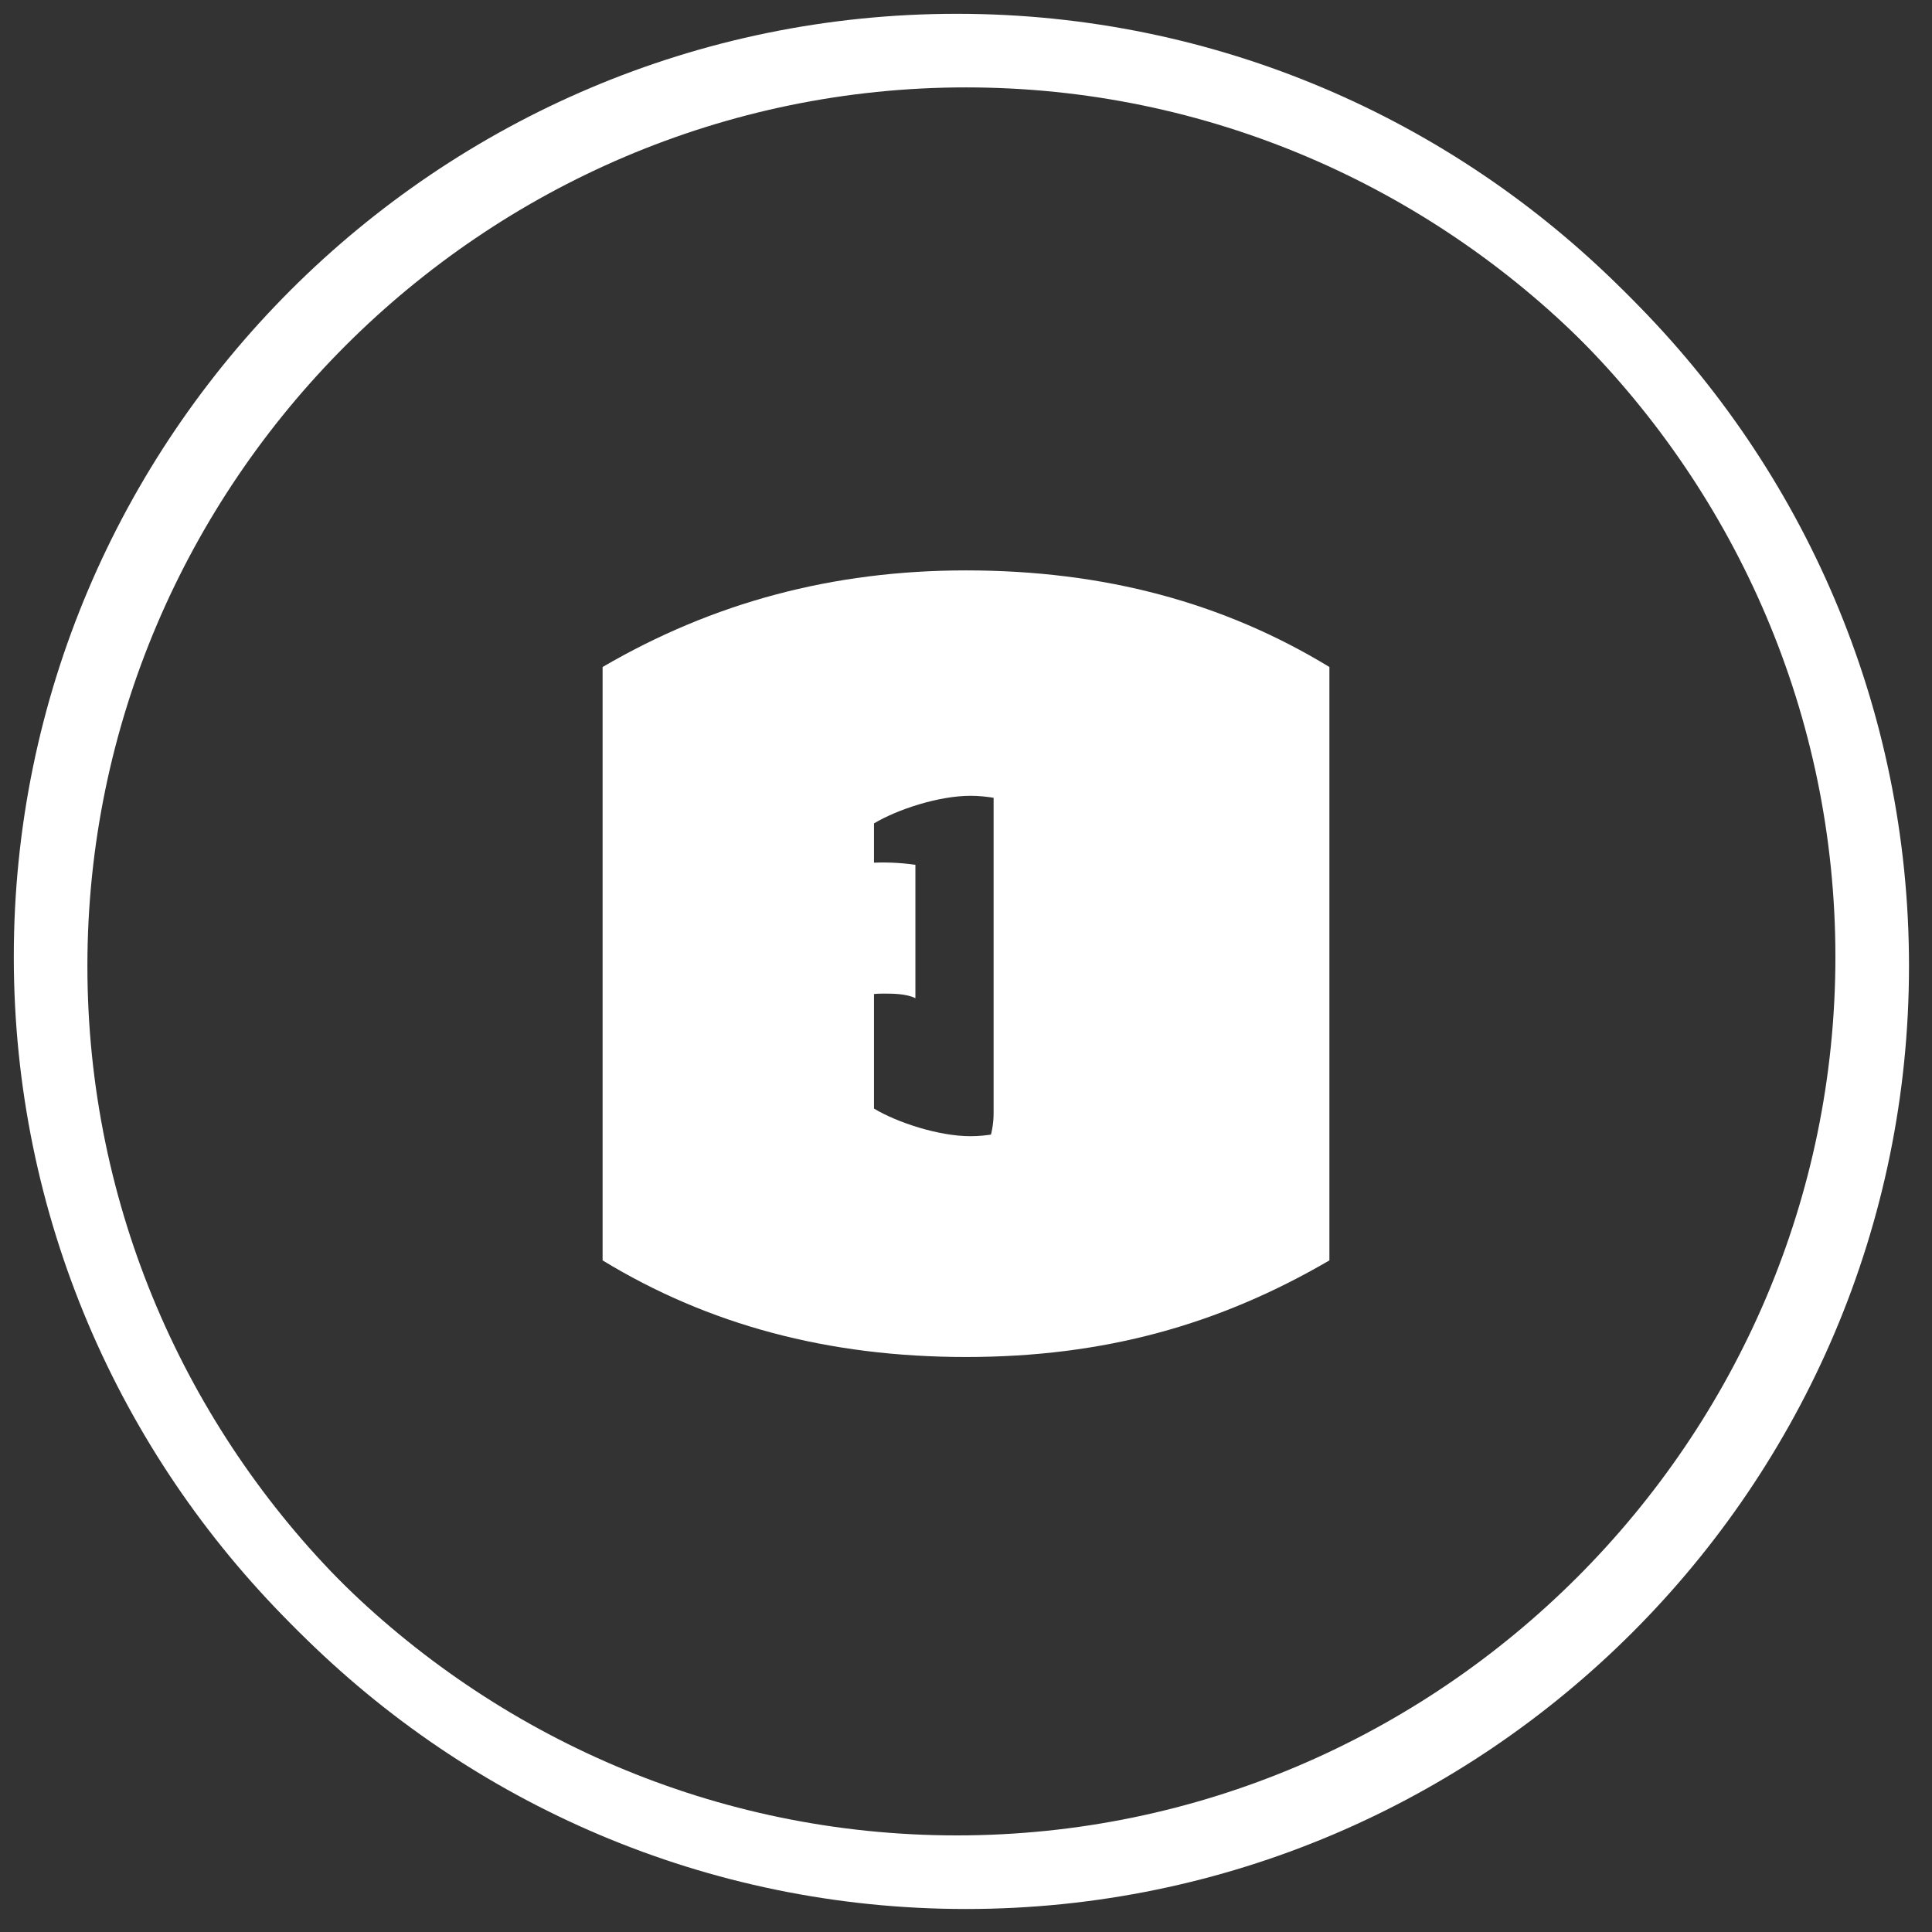
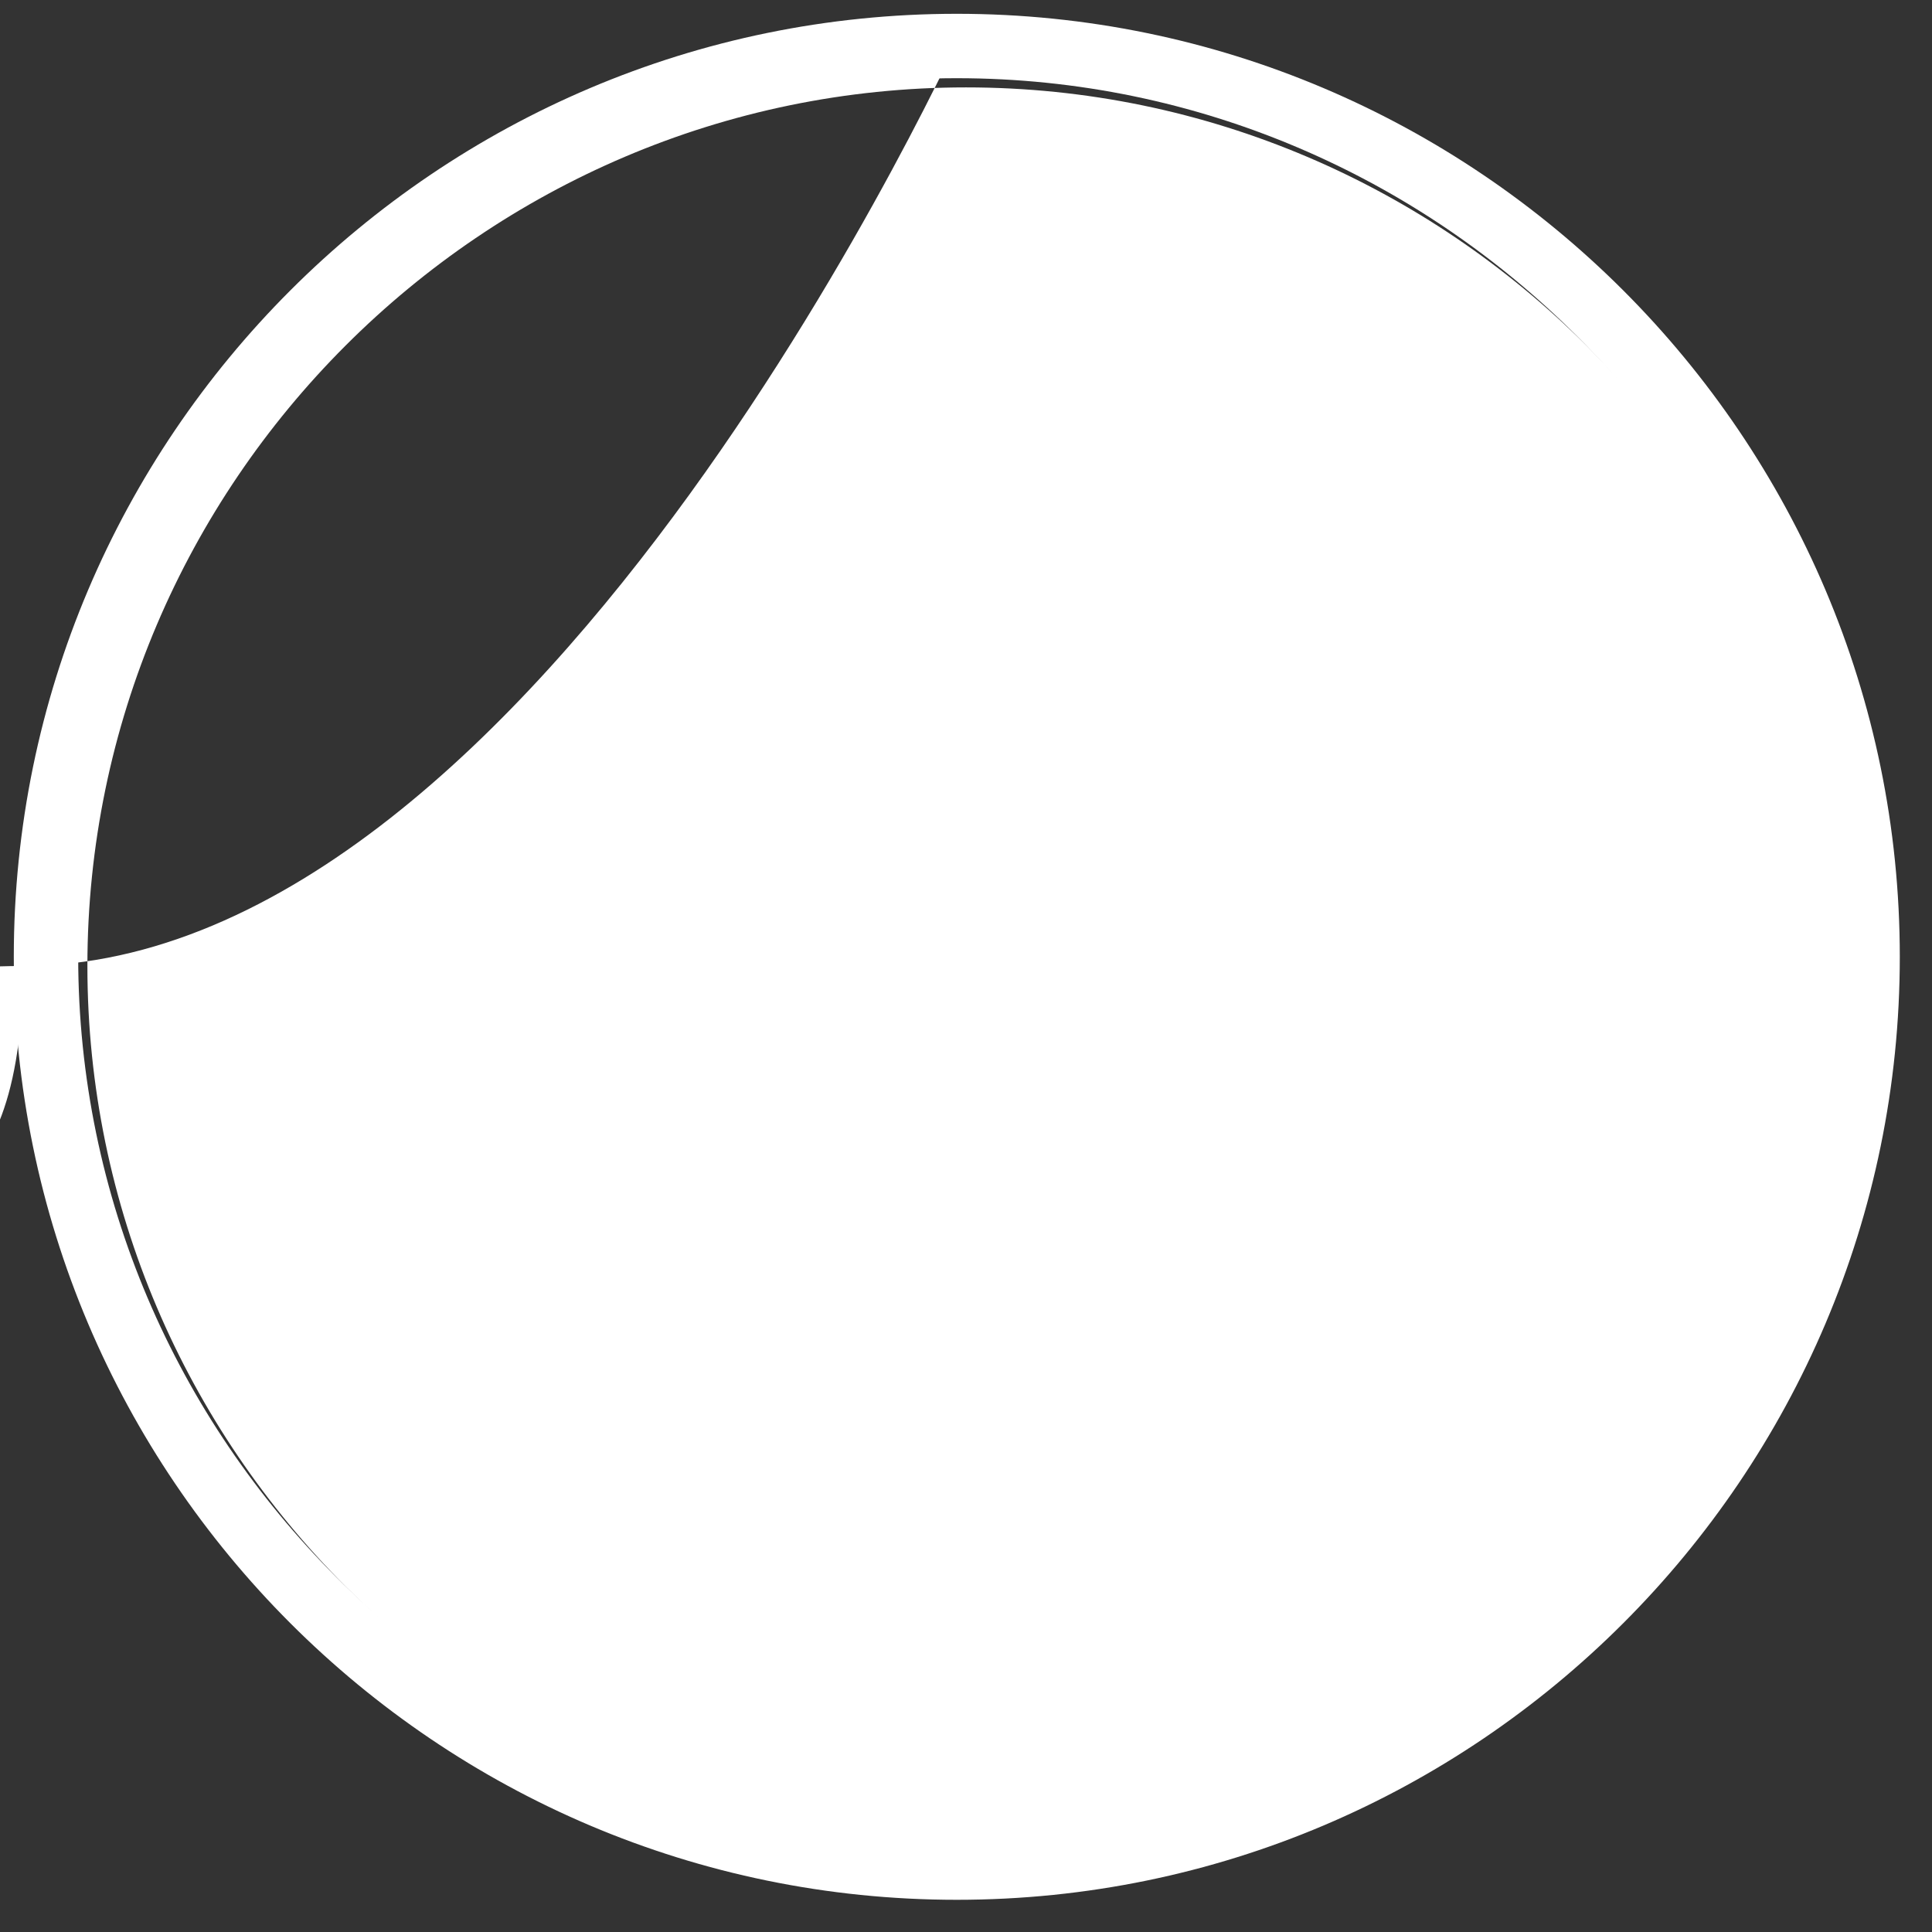
<svg xmlns="http://www.w3.org/2000/svg" width="42px" height="42px" id="Layer_1" data-name="Layer 1" version="1.1" viewBox="0 0 42 42">
  <rect x="0" y="0" width="42" height="42" fill="#333333" stroke="none" />
  <defs>
    <style>
      .cls-1 {
        fill: #fff;
        stroke-width: 0px;
      }
    </style>
  </defs>
  <g id="tiktok-footer">
    <g id="facebook-footer">
      <path id="Oval-Copy" class="cls-1" d="M20.8.3c11.3,0,20.5,9.2,20.5,20.5s-9.2,20.5-20.5,20.5S.3,32.1.3,20.8,9.5.3,20.8.3ZM20.8,1.7C10.3,1.7,1.7,10.3,1.7,20.8s8.6,19.1,19.1,19.1,19.1-8.6,19.1-19.1S31.3,1.7,20.8,1.7Z" />
    </g>
    <g id="logo-tiktok-blau">
      <path id="Path" class="cls-1" d="M26.4,16.5c-.1,0-.2-.1-.3-.2-.3-.2-.6-.4-.8-.7-.6-.7-.8-1.4-.9-1.9h0c0-.4,0-.7,0-.7h-2.8v10.8c0,.1,0,.3,0,.4,0,0,0,0,0,0,0,0,0,0,0,0h0c0,.8-.5,1.5-1.2,1.9-.4.2-.8.3-1.2.3-1.3,0-2.4-1.1-2.4-2.4s1.1-2.4,2.4-2.4c.2,0,.5,0,.7.1v-2.9c-1.4-.2-2.9.2-4,1.2-.5.4-.9.9-1.2,1.5-.1.2-.6,1-.6,2.4,0,.8.2,1.5.3,1.9h0c0,.2.3.8.8,1.4.3.4.8.8,1.2,1.1h0s0,0,0,0c1.4.9,2.9.9,2.9.9.3,0,1.1,0,2.1-.5,1.1-.5,1.7-1.3,1.7-1.3.4-.5.7-1,.9-1.6.3-.7.3-1.5.3-1.8v-5.7s.5.3.5.3c0,0,.7.4,1.7.7.7.2,1.7.2,1.7.2v-2.8c-.3,0-1,0-1.8-.4Z" />
    </g>
  </g>
  <g>
    <g id="tiktok-footer-2" data-name="tiktok-footer">
      <g id="facebook-footer-2" data-name="facebook-footer">
-         <path id="Oval-Copy-2" data-name="Oval-Copy" class="cls-1" d="M21,.5c11.3,0,20.5,9.2,20.5,20.5s-9.2,20.5-20.5,20.5S.5,32.3.5,21,9.7.5,21,.5ZM21,1.9C10.5,1.9,1.9,10.5,1.9,21s8.6,19.1,19.1,19.1,19.1-8.6,19.1-19.1S31.5,1.9,21,1.9Z" />
+         <path id="Oval-Copy-2" data-name="Oval-Copy" class="cls-1" d="M21,.5s-9.2,20.5-20.5,20.5S.5,32.3.5,21,9.7.5,21,.5ZM21,1.9C10.5,1.9,1.9,10.5,1.9,21s8.6,19.1,19.1,19.1,19.1-8.6,19.1-19.1S31.5,1.9,21,1.9Z" />
      </g>
    </g>
-     <path class="cls-1" d="M21,12.4c-2.9,0-5.5.7-7.9,2.1,0,0,0,0,0,0v12.9s0,0,0,0c2.3,1.4,4.9,2.1,7.9,2.1s5.5-.7,7.9-2.1c0,0,0,0,0,0v-12.9s0,0,0,0c-2.3-1.4-4.9-2.1-7.9-2.1h0ZM23.2,21.3v2.8s0,0,0,0c-.5.3-1.4.6-2.1.6s-1.6-.3-2.1-.6c0,0,0,0,0,0v-6.2s0,0,0,0c.5-.3,1.4-.6,2.1-.6s1.6.3,2.1.6c0,0,0,0,0,0v3.3h0Z" />
  </g>
</svg>